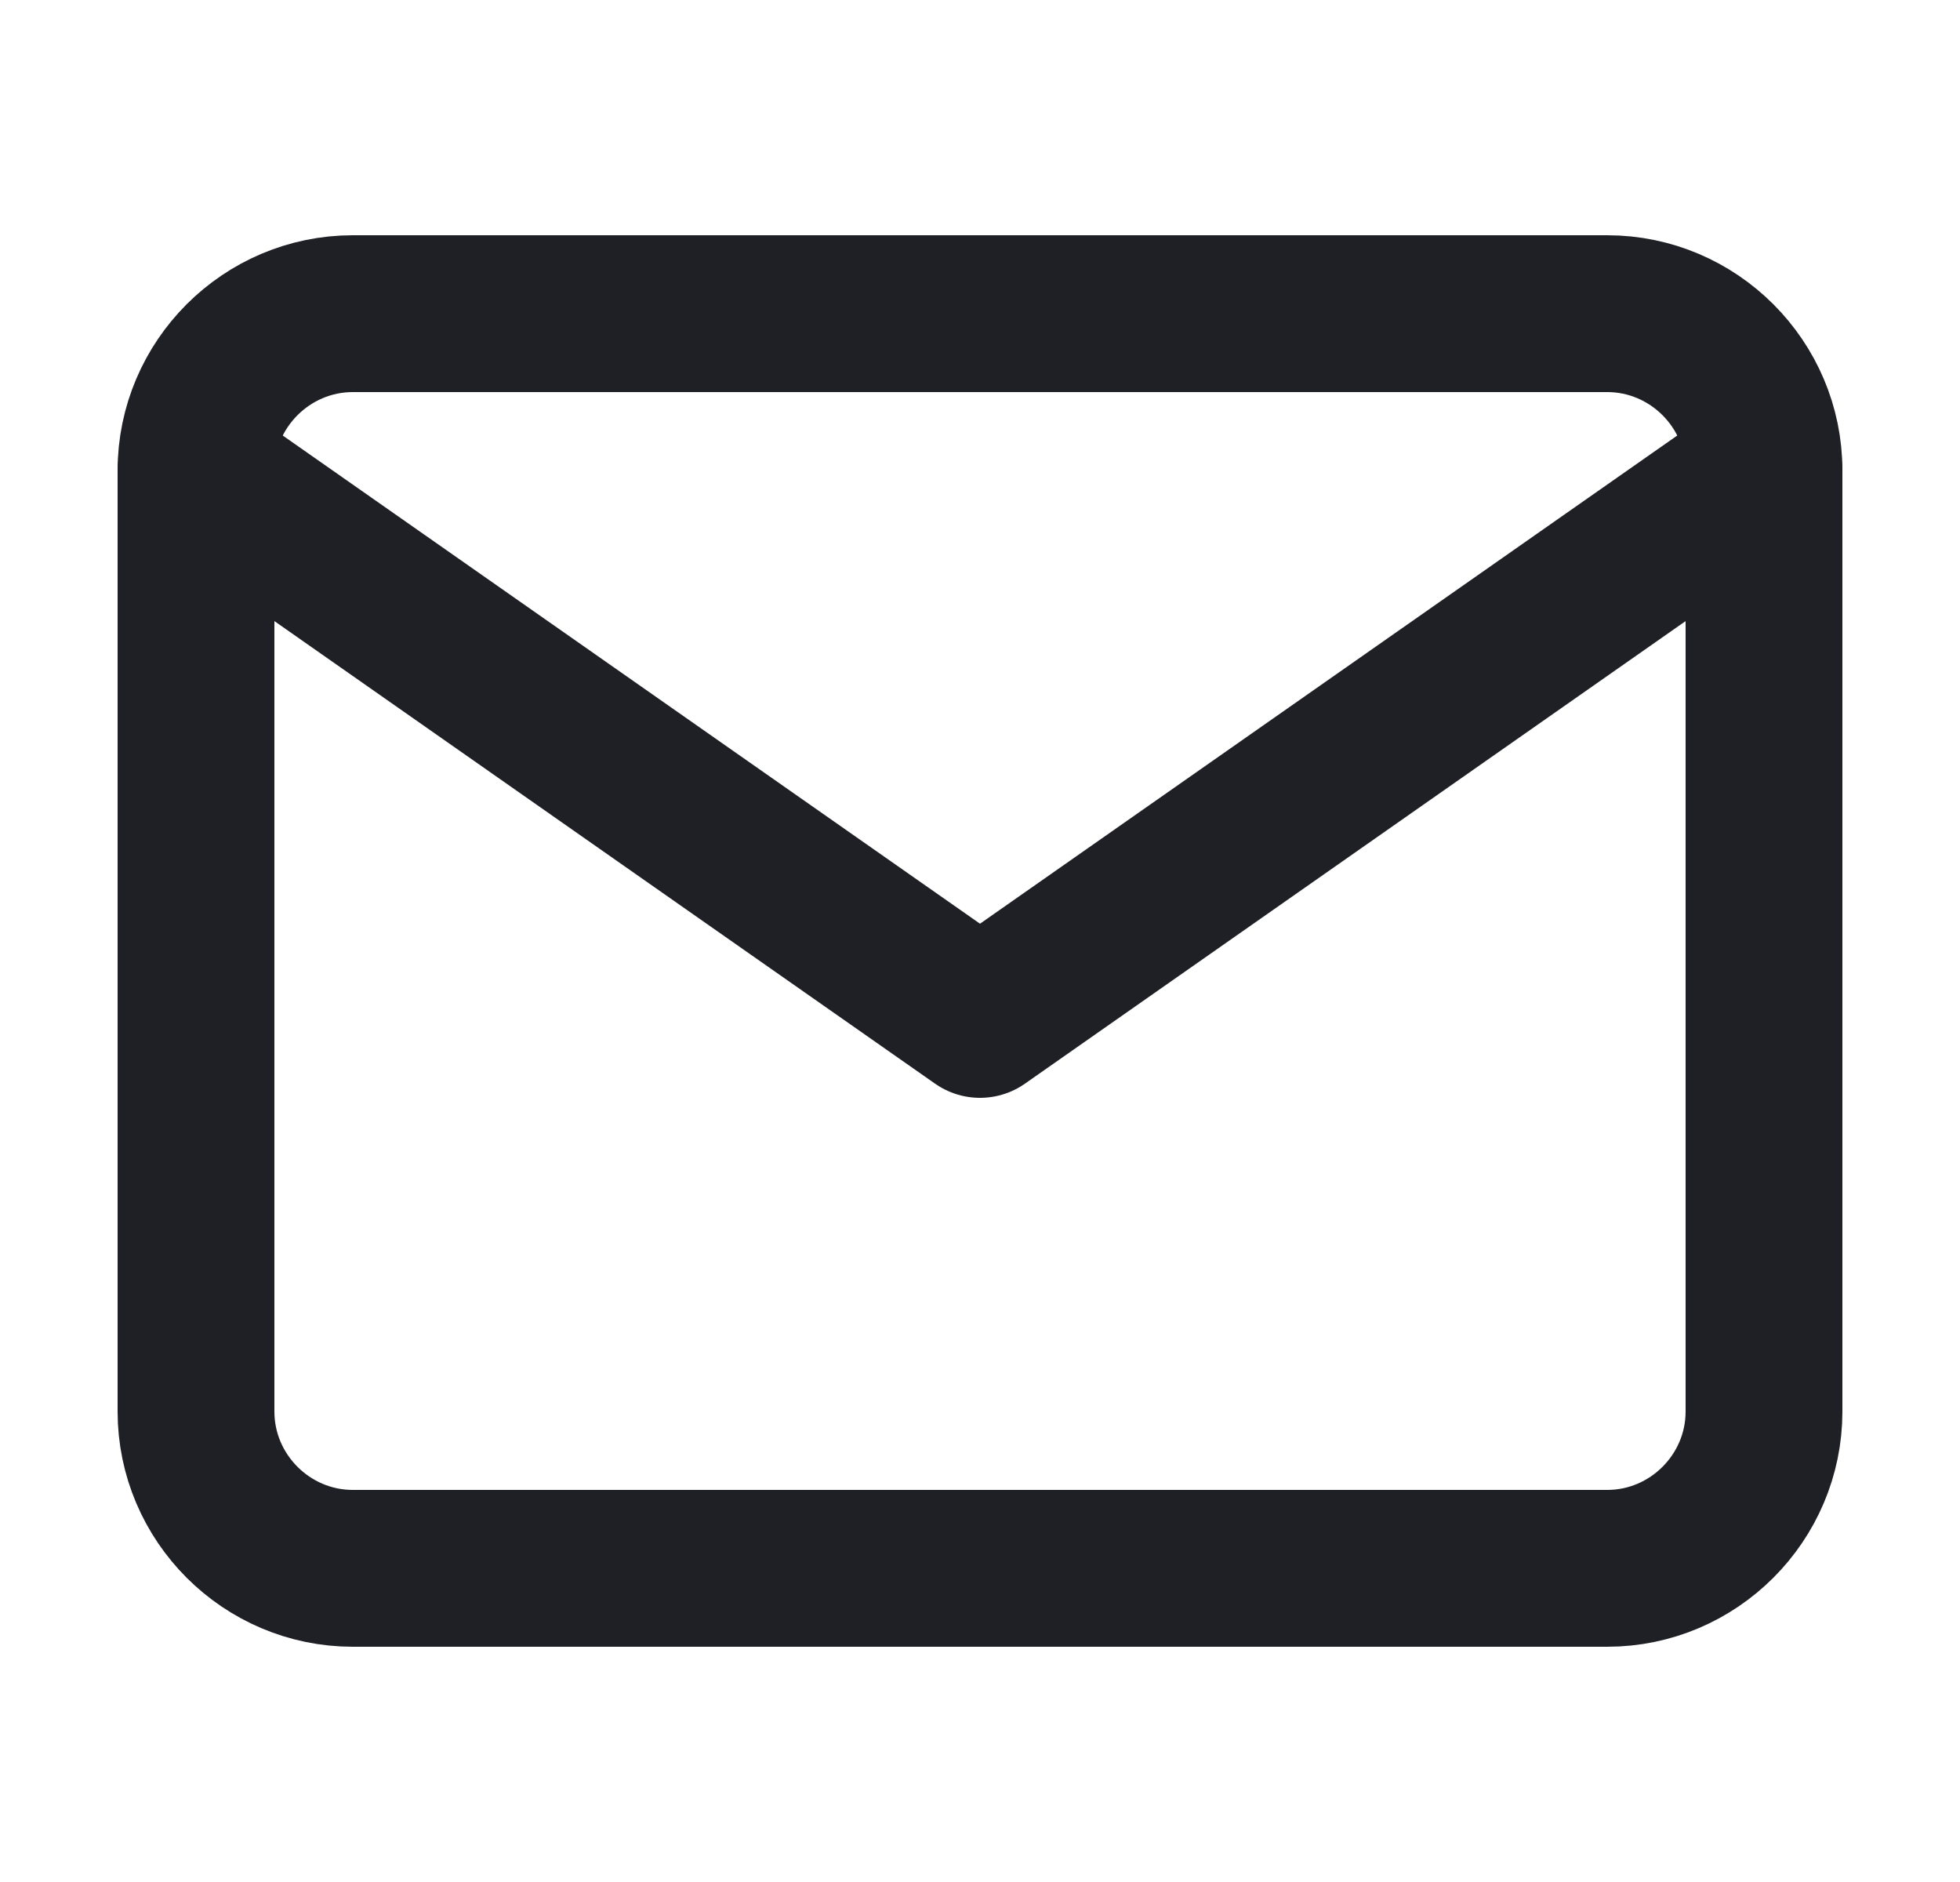
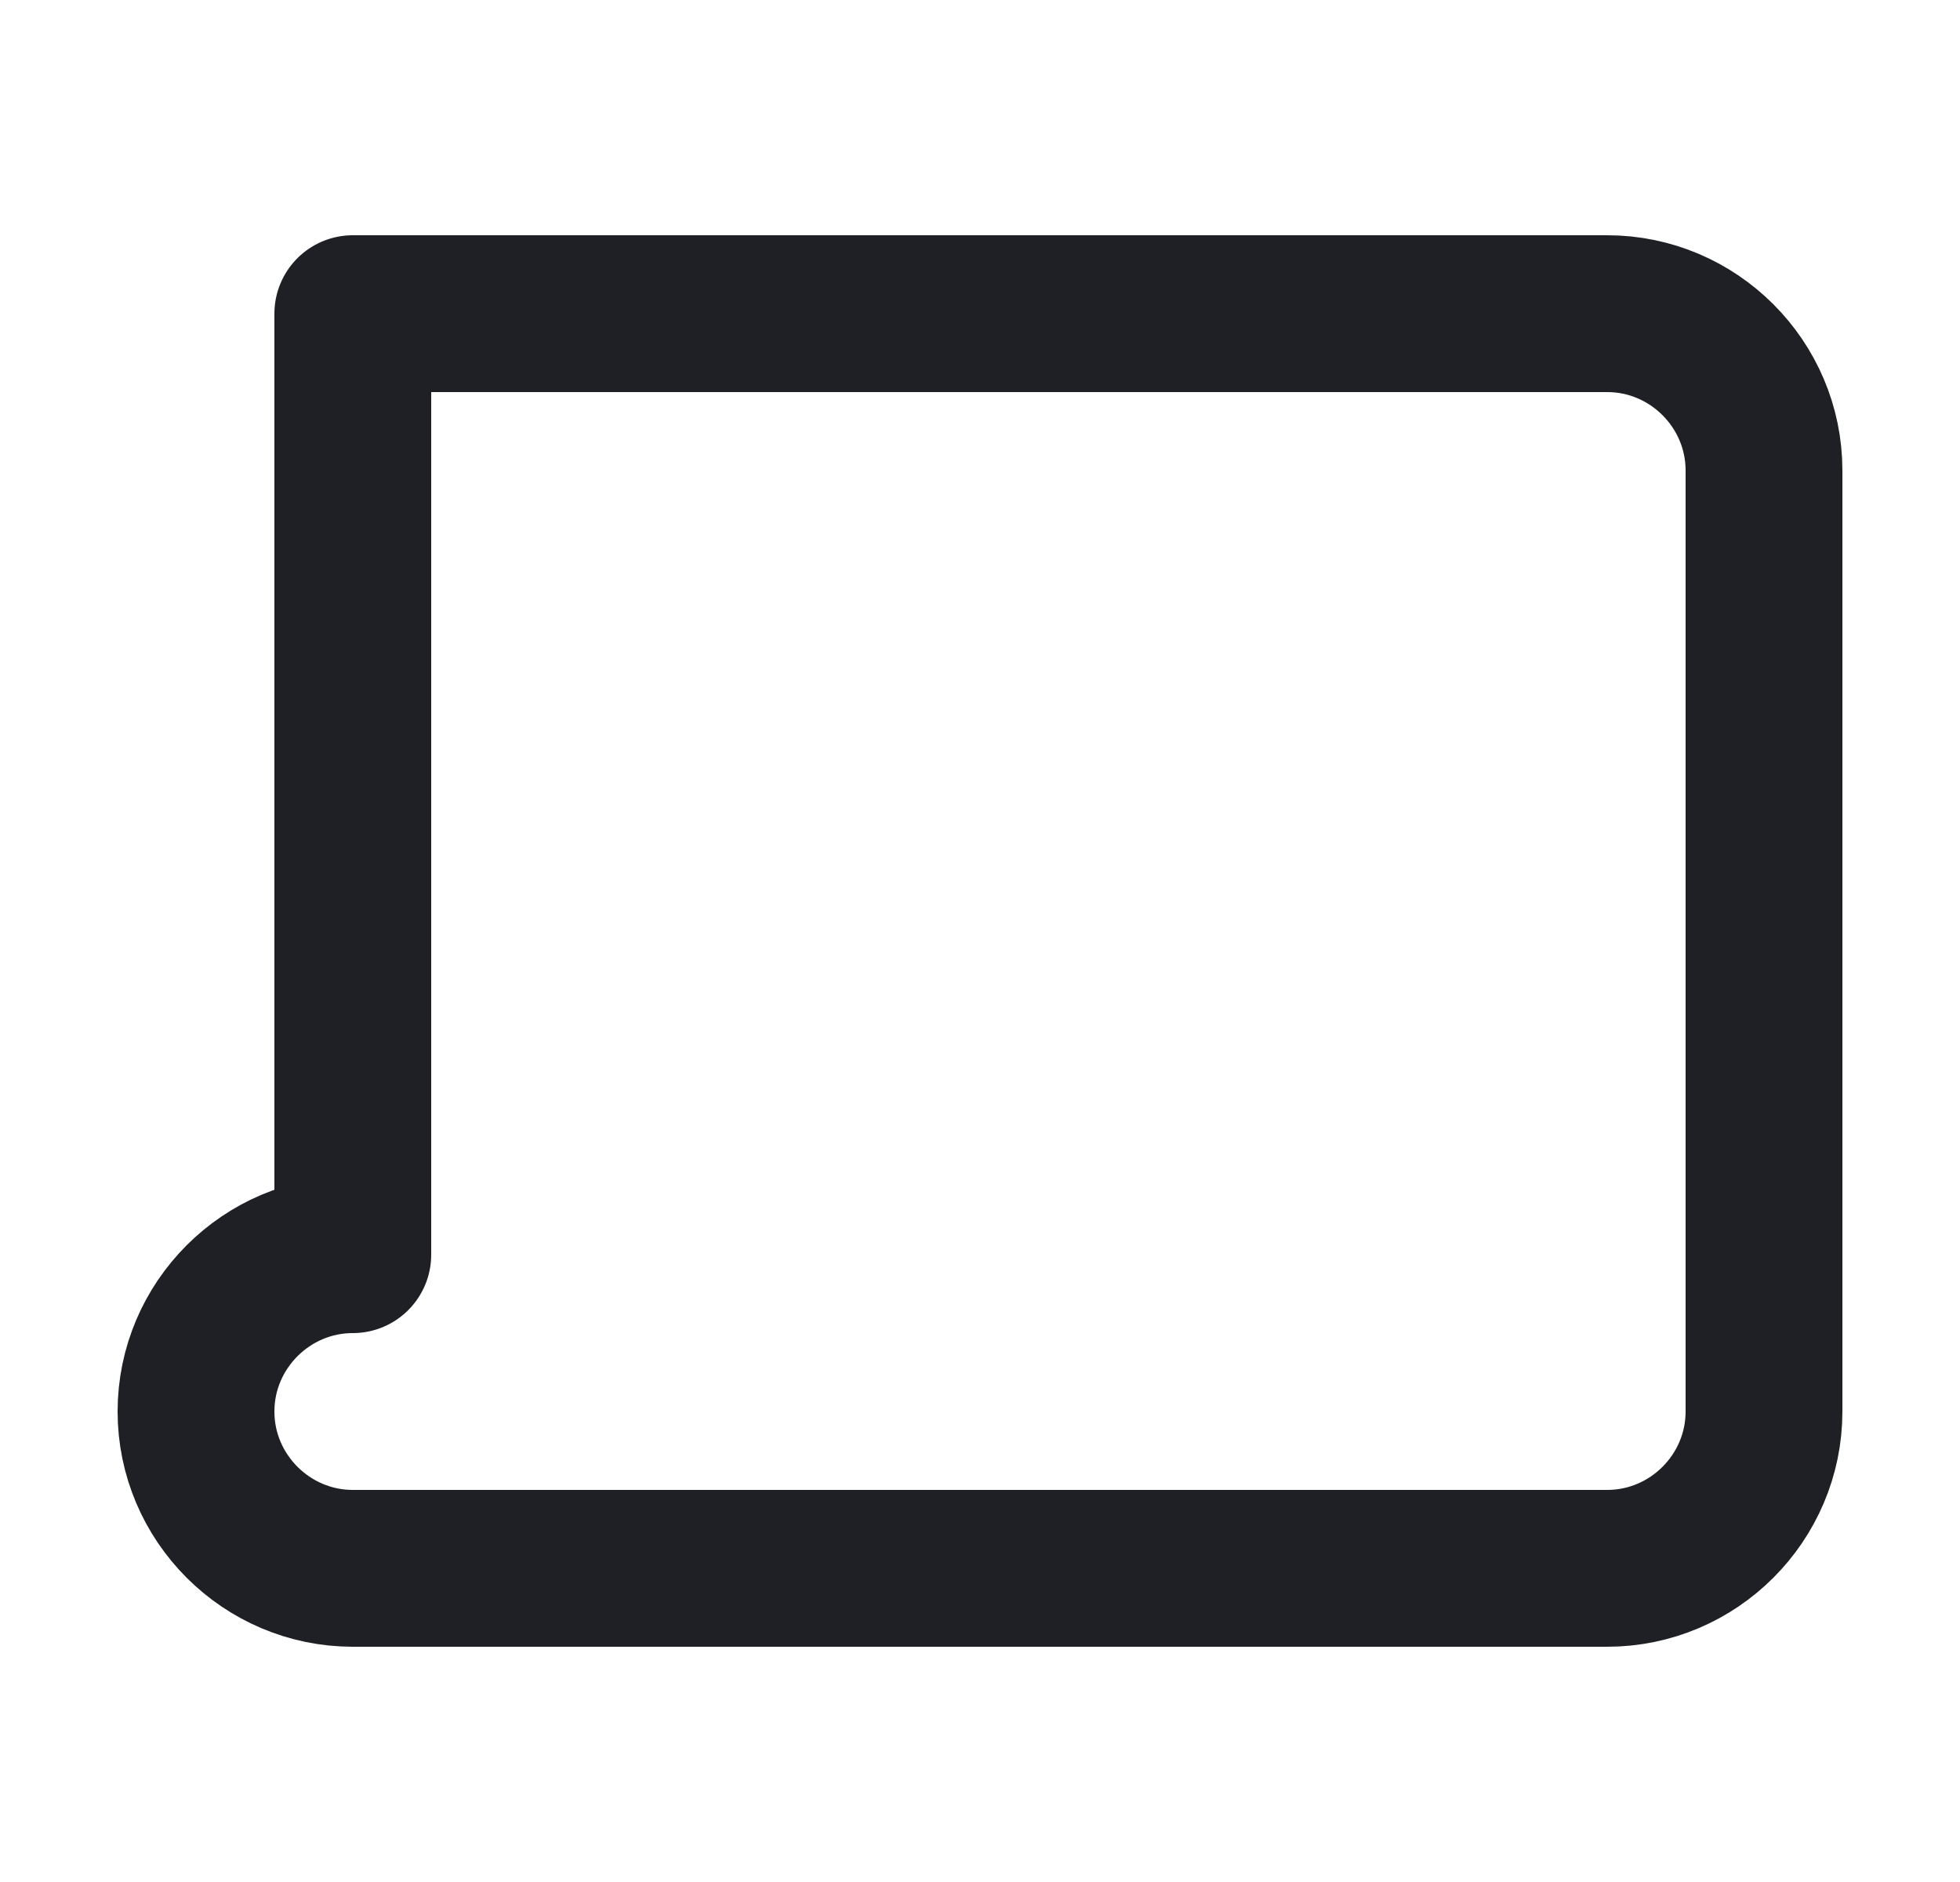
<svg xmlns="http://www.w3.org/2000/svg" width="25" height="24" fill="none">
-   <path clip-rule="evenodd" d="M4.5 4h16c1.1 0 2 .9 2 2v12c0 1.1-.9 2-2 2h-16c-1.1 0-2-.9-2-2V6c0-1.1.9-2 2-2Z" stroke="#1F2025" stroke-width="2" stroke-linecap="round" stroke-linejoin="round" />
-   <path d="m22.5 6-10 7-10-7" stroke="#1F2025" stroke-width="2" stroke-linecap="round" stroke-linejoin="round" />
+   <path clip-rule="evenodd" d="M4.5 4h16c1.1 0 2 .9 2 2v12c0 1.1-.9 2-2 2h-16c-1.1 0-2-.9-2-2c0-1.1.9-2 2-2Z" stroke="#1F2025" stroke-width="2" stroke-linecap="round" stroke-linejoin="round" />
</svg>